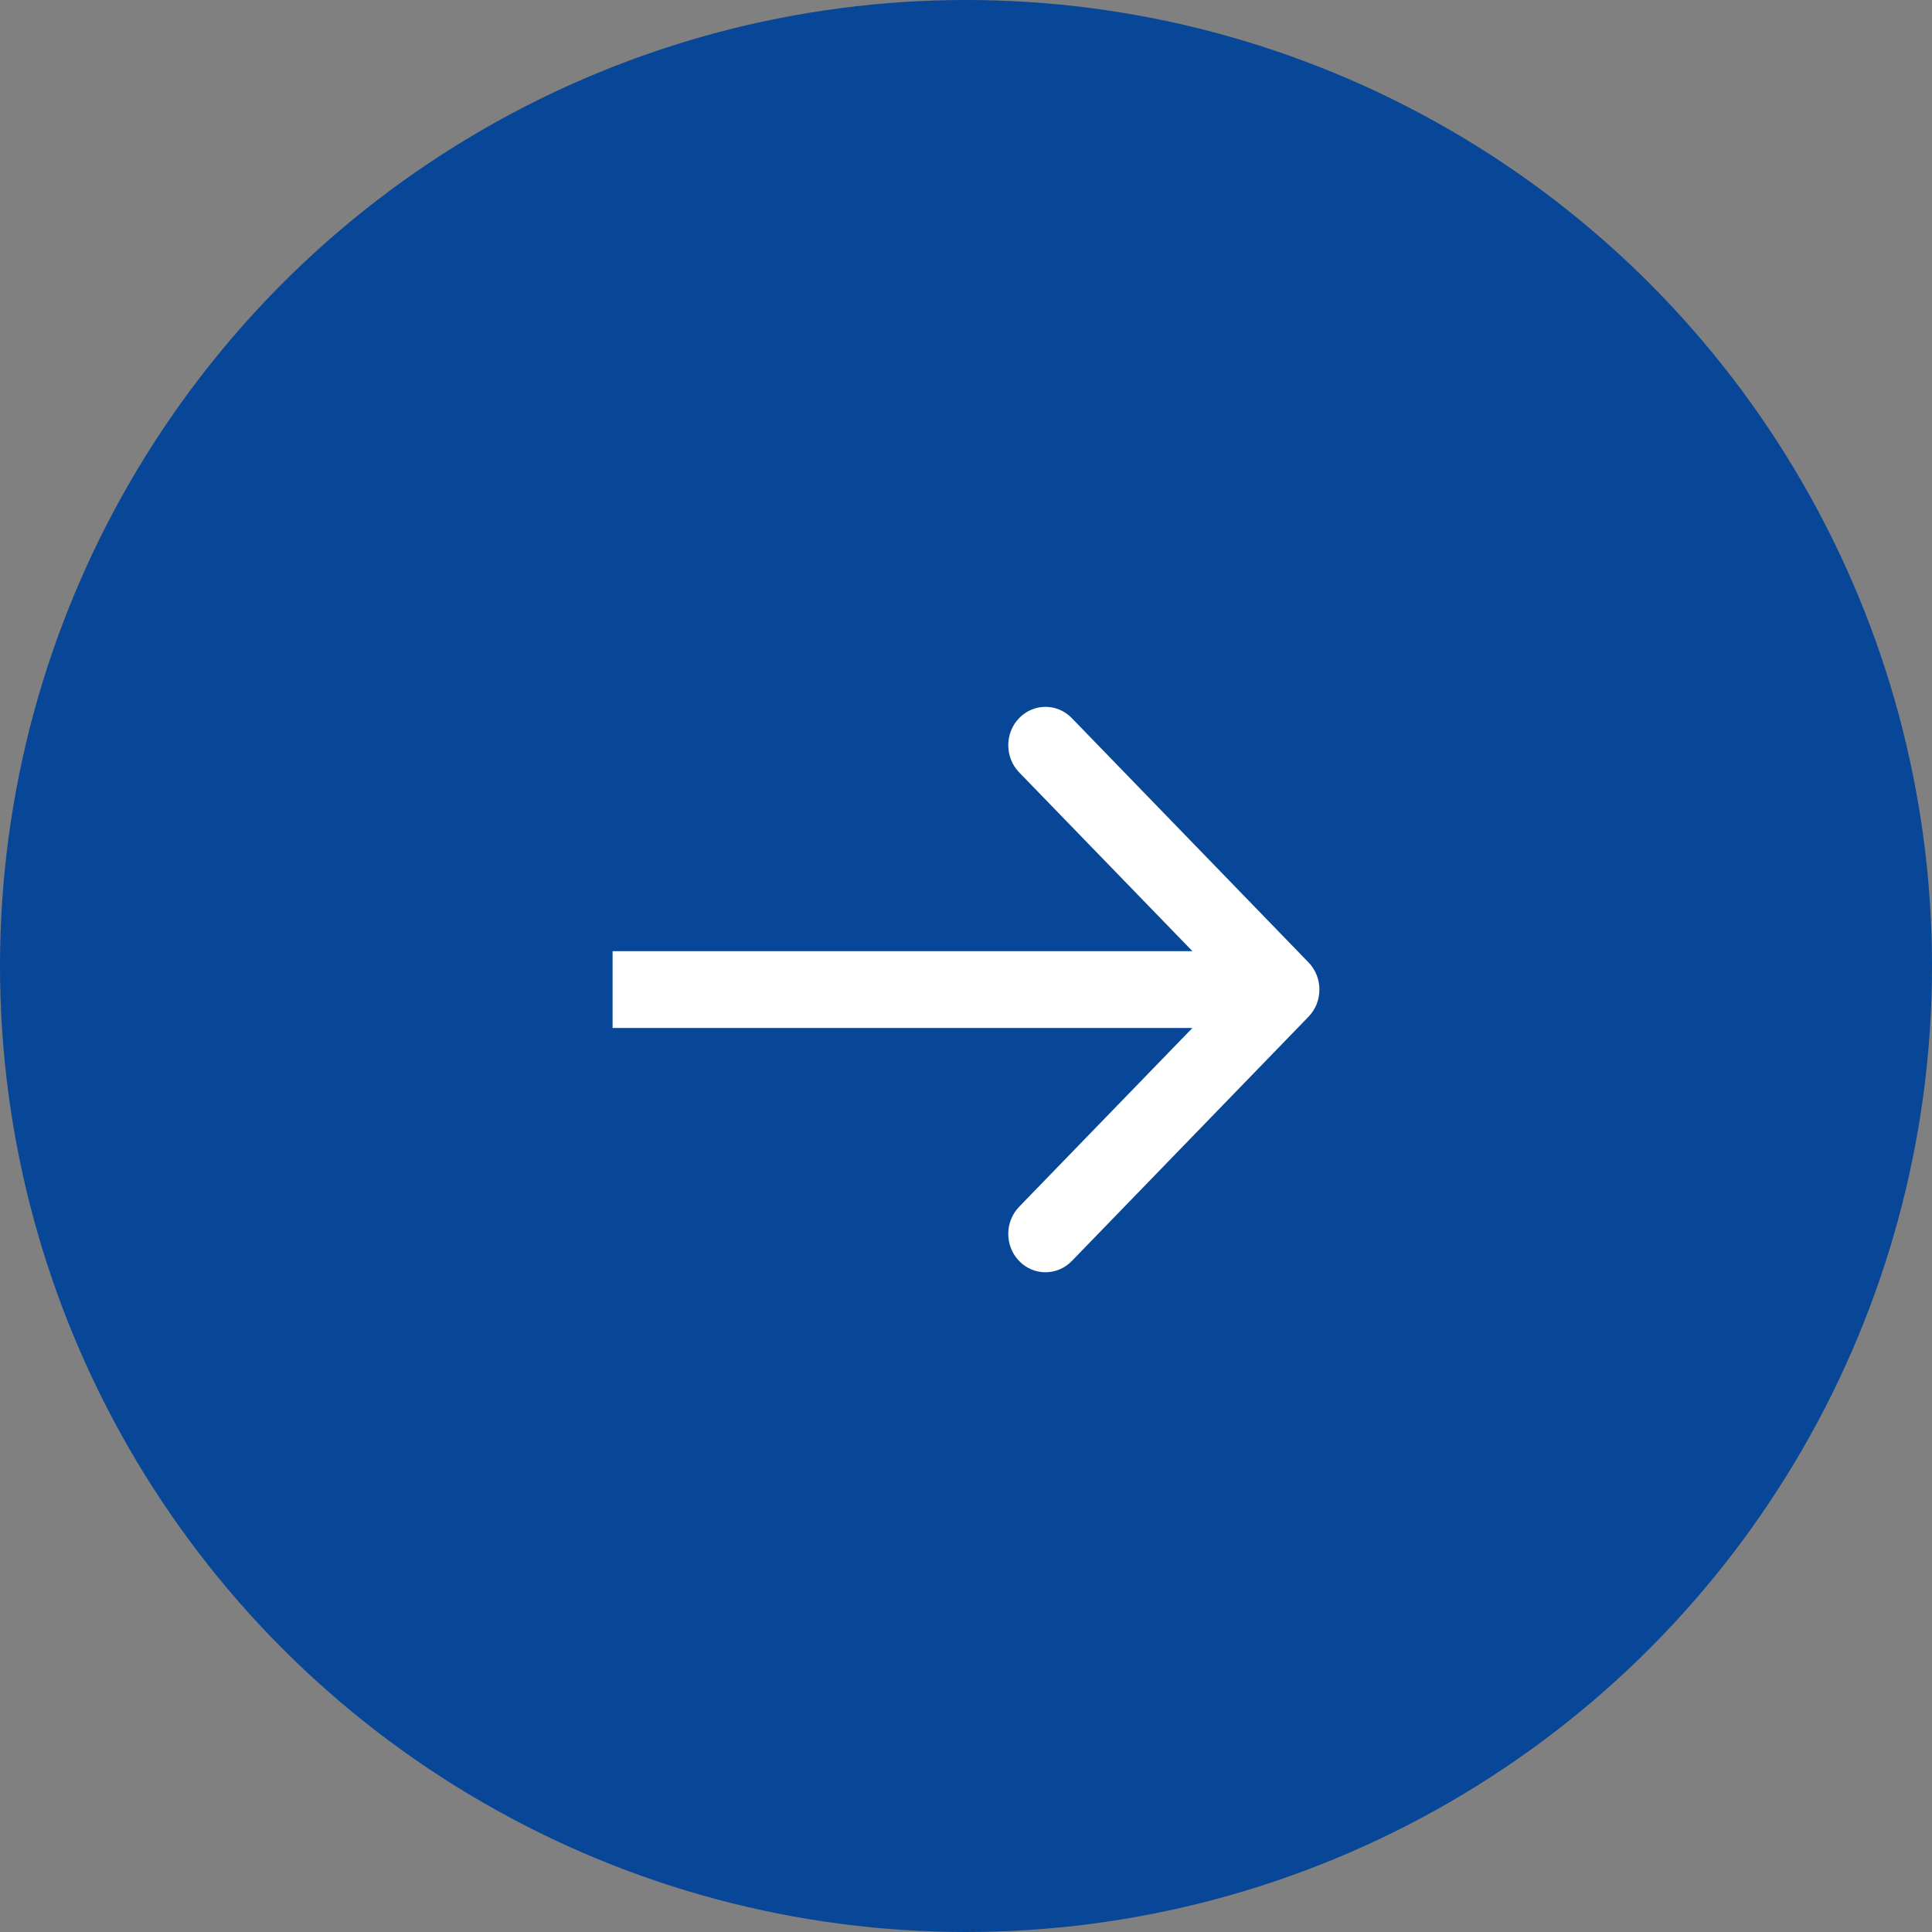
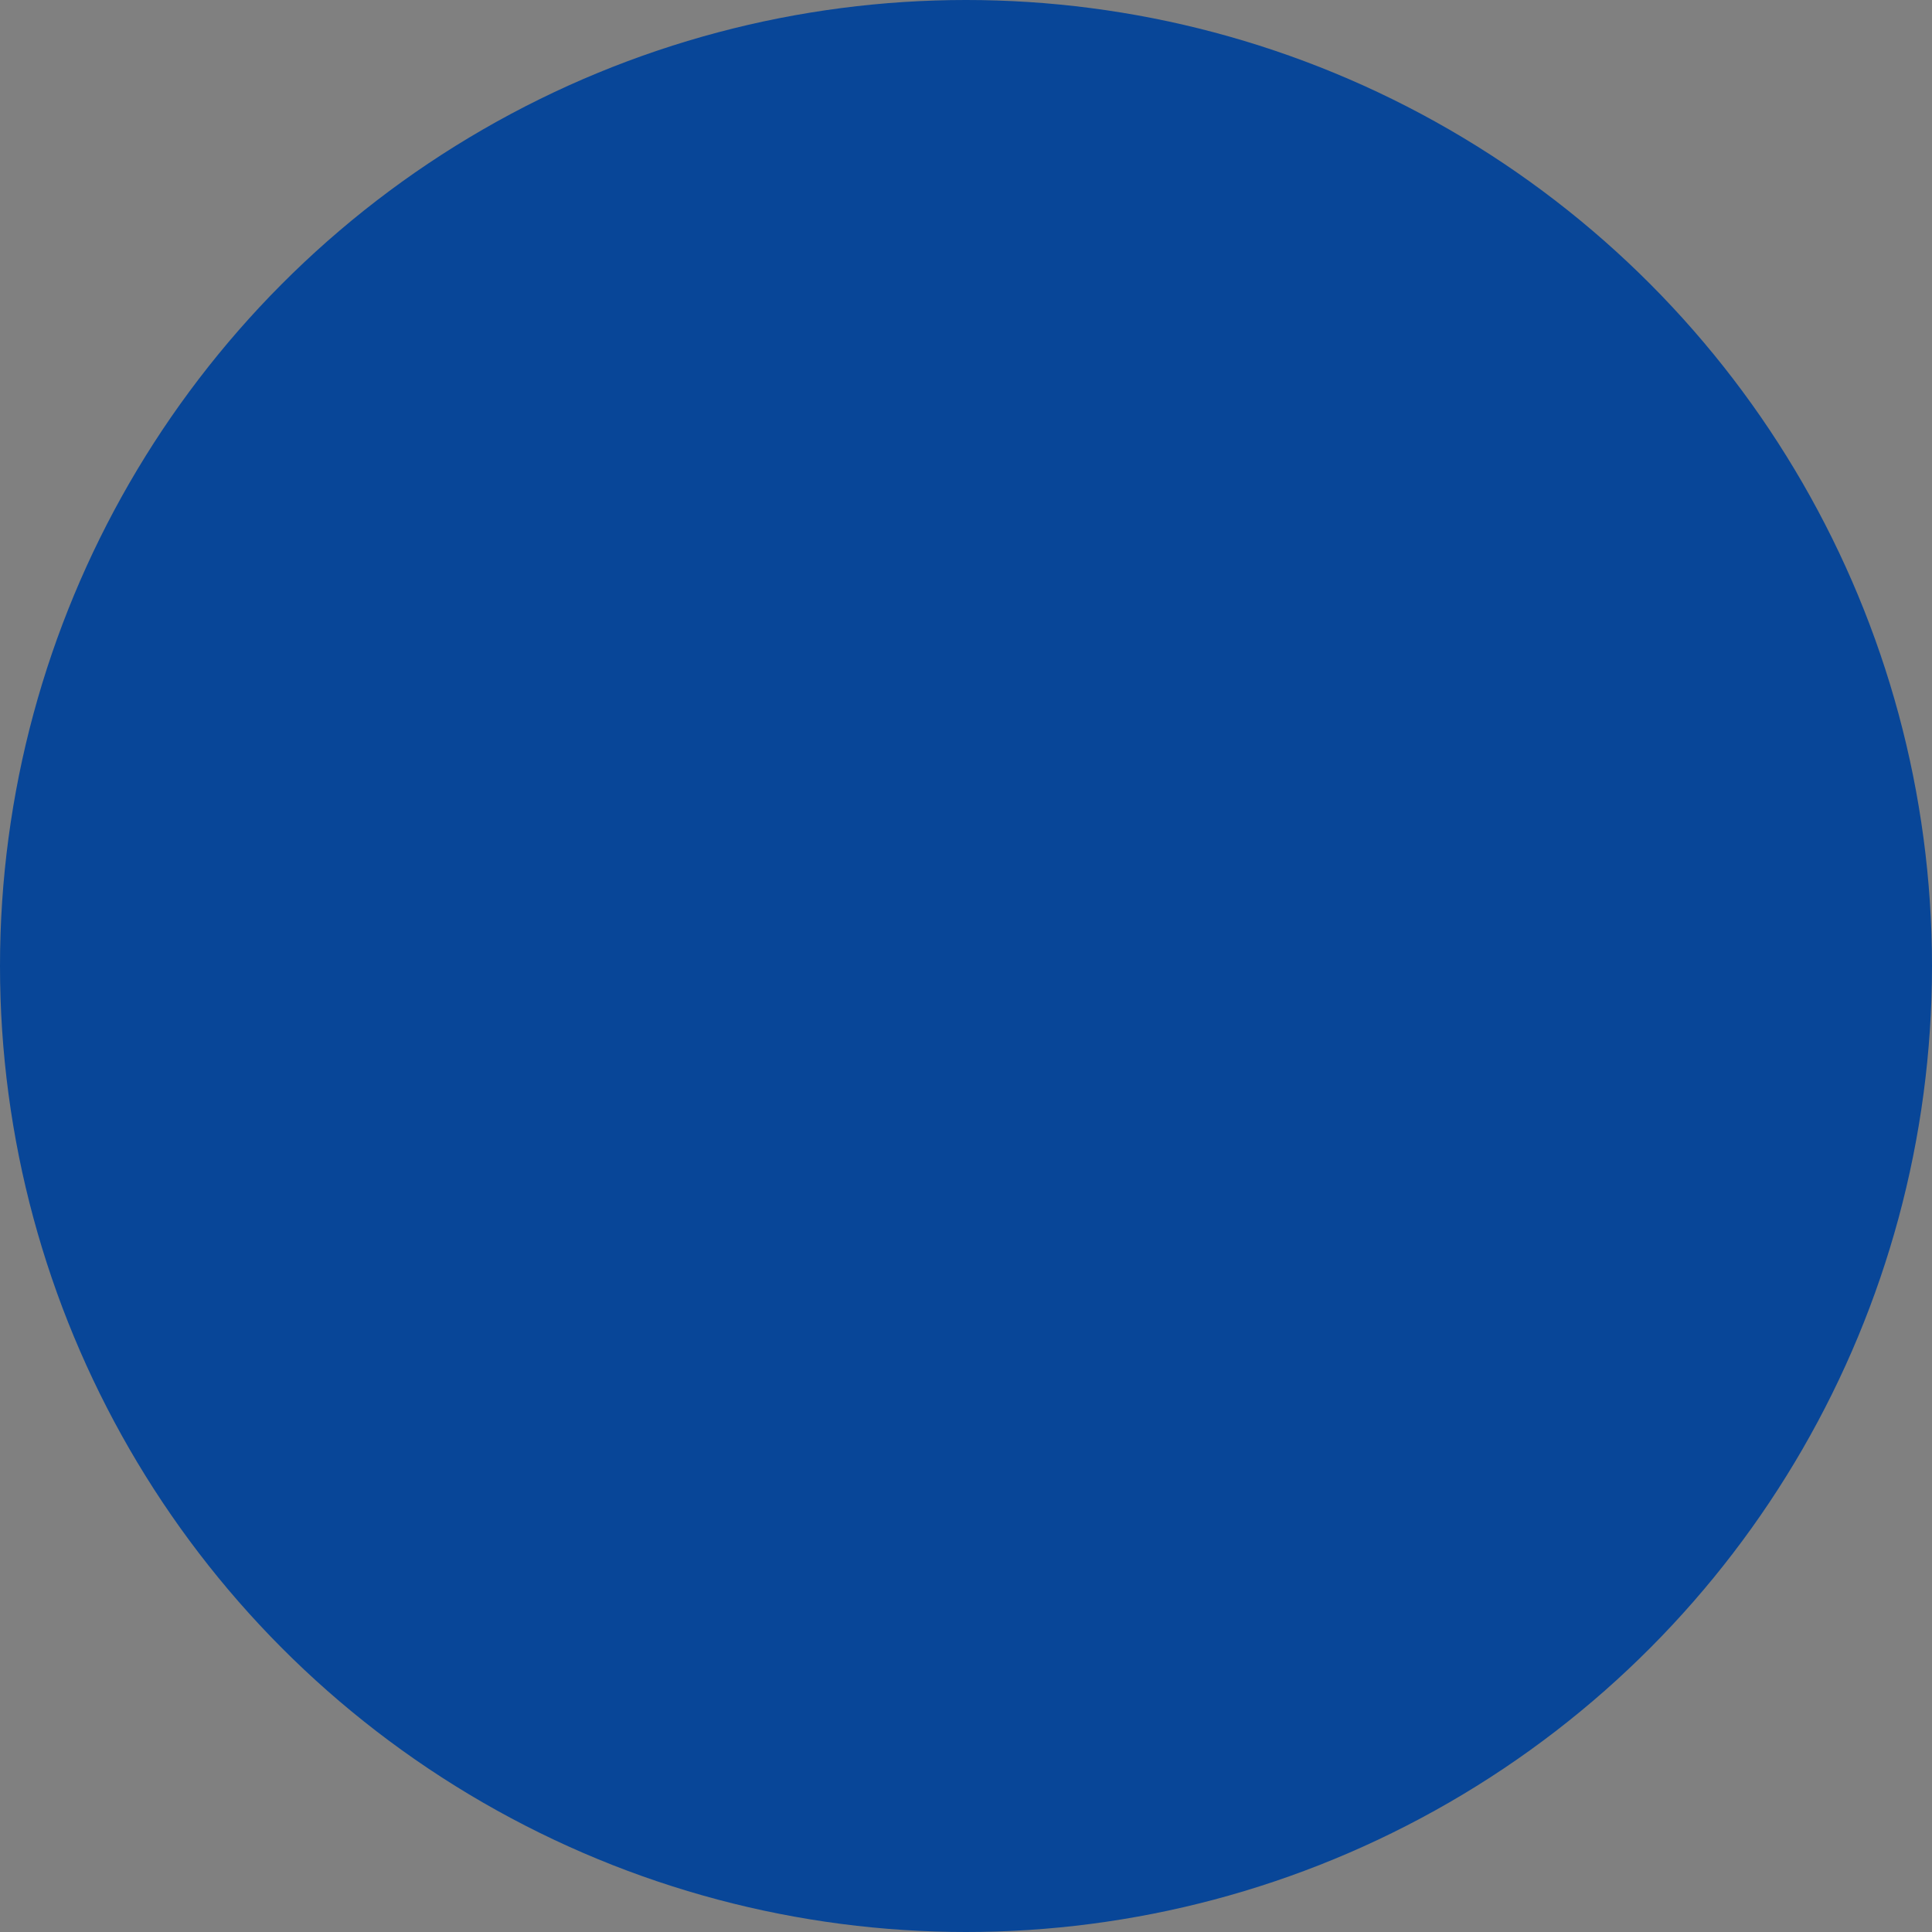
<svg xmlns="http://www.w3.org/2000/svg" width="41" height="41" viewBox="0 0 41 41" fill="none">
  <rect x="0" y="0" width="41" height="41" fill="#808080" stroke="none" />
  <circle cx="20.5" cy="20.5" r="20.5" fill="#084698" />
-   <path fill-rule="evenodd" clip-rule="evenodd" d="M22.745 15.239L27.769 20.424C28.077 20.742 28.077 21.258 27.769 21.576L22.745 26.761C22.436 27.079 21.936 27.079 21.628 26.761C21.32 26.443 21.32 25.927 21.628 25.609L25.305 21.815H13V20.185H25.305L21.628 16.391C21.32 16.073 21.32 15.557 21.628 15.239C21.936 14.921 22.436 14.921 22.745 15.239Z" fill="white" />
</svg>